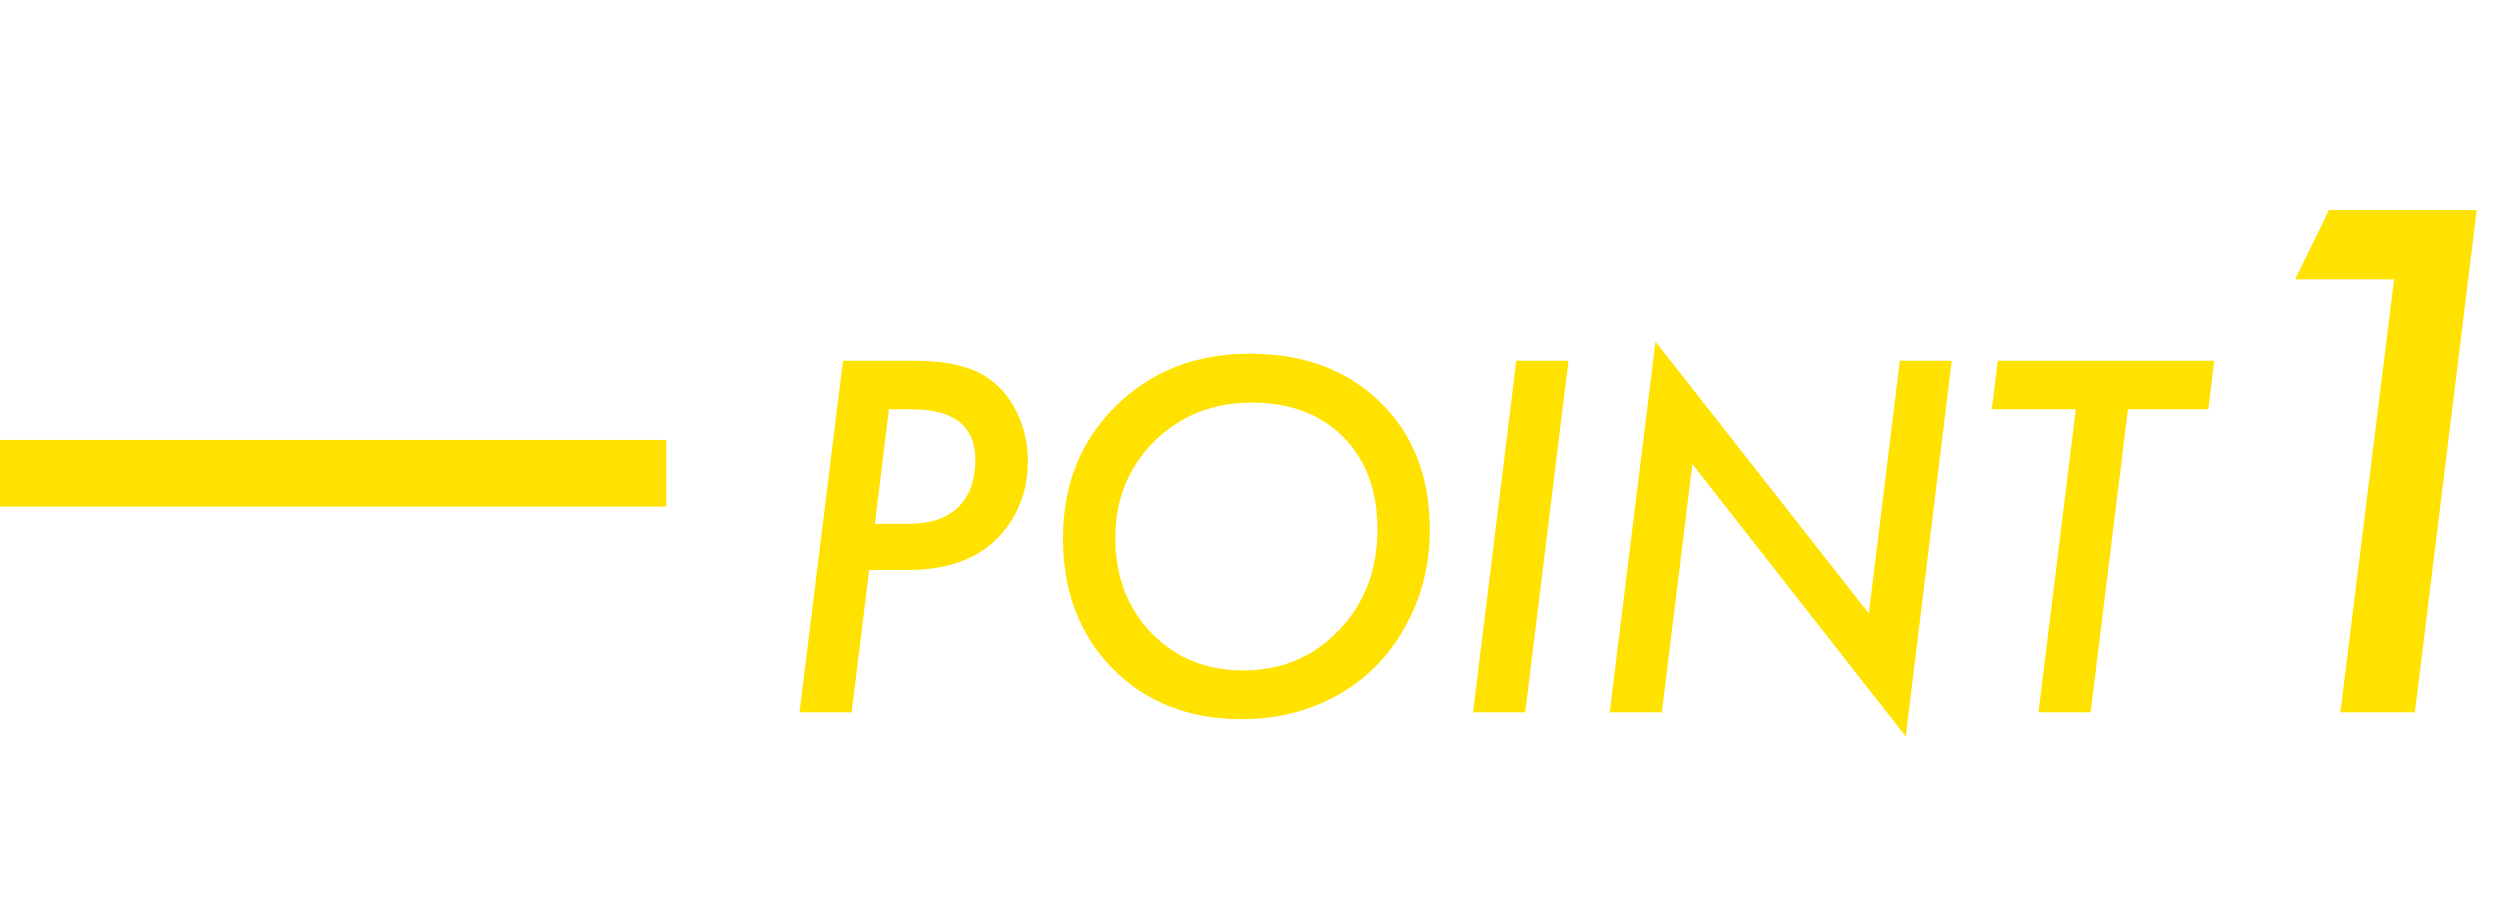
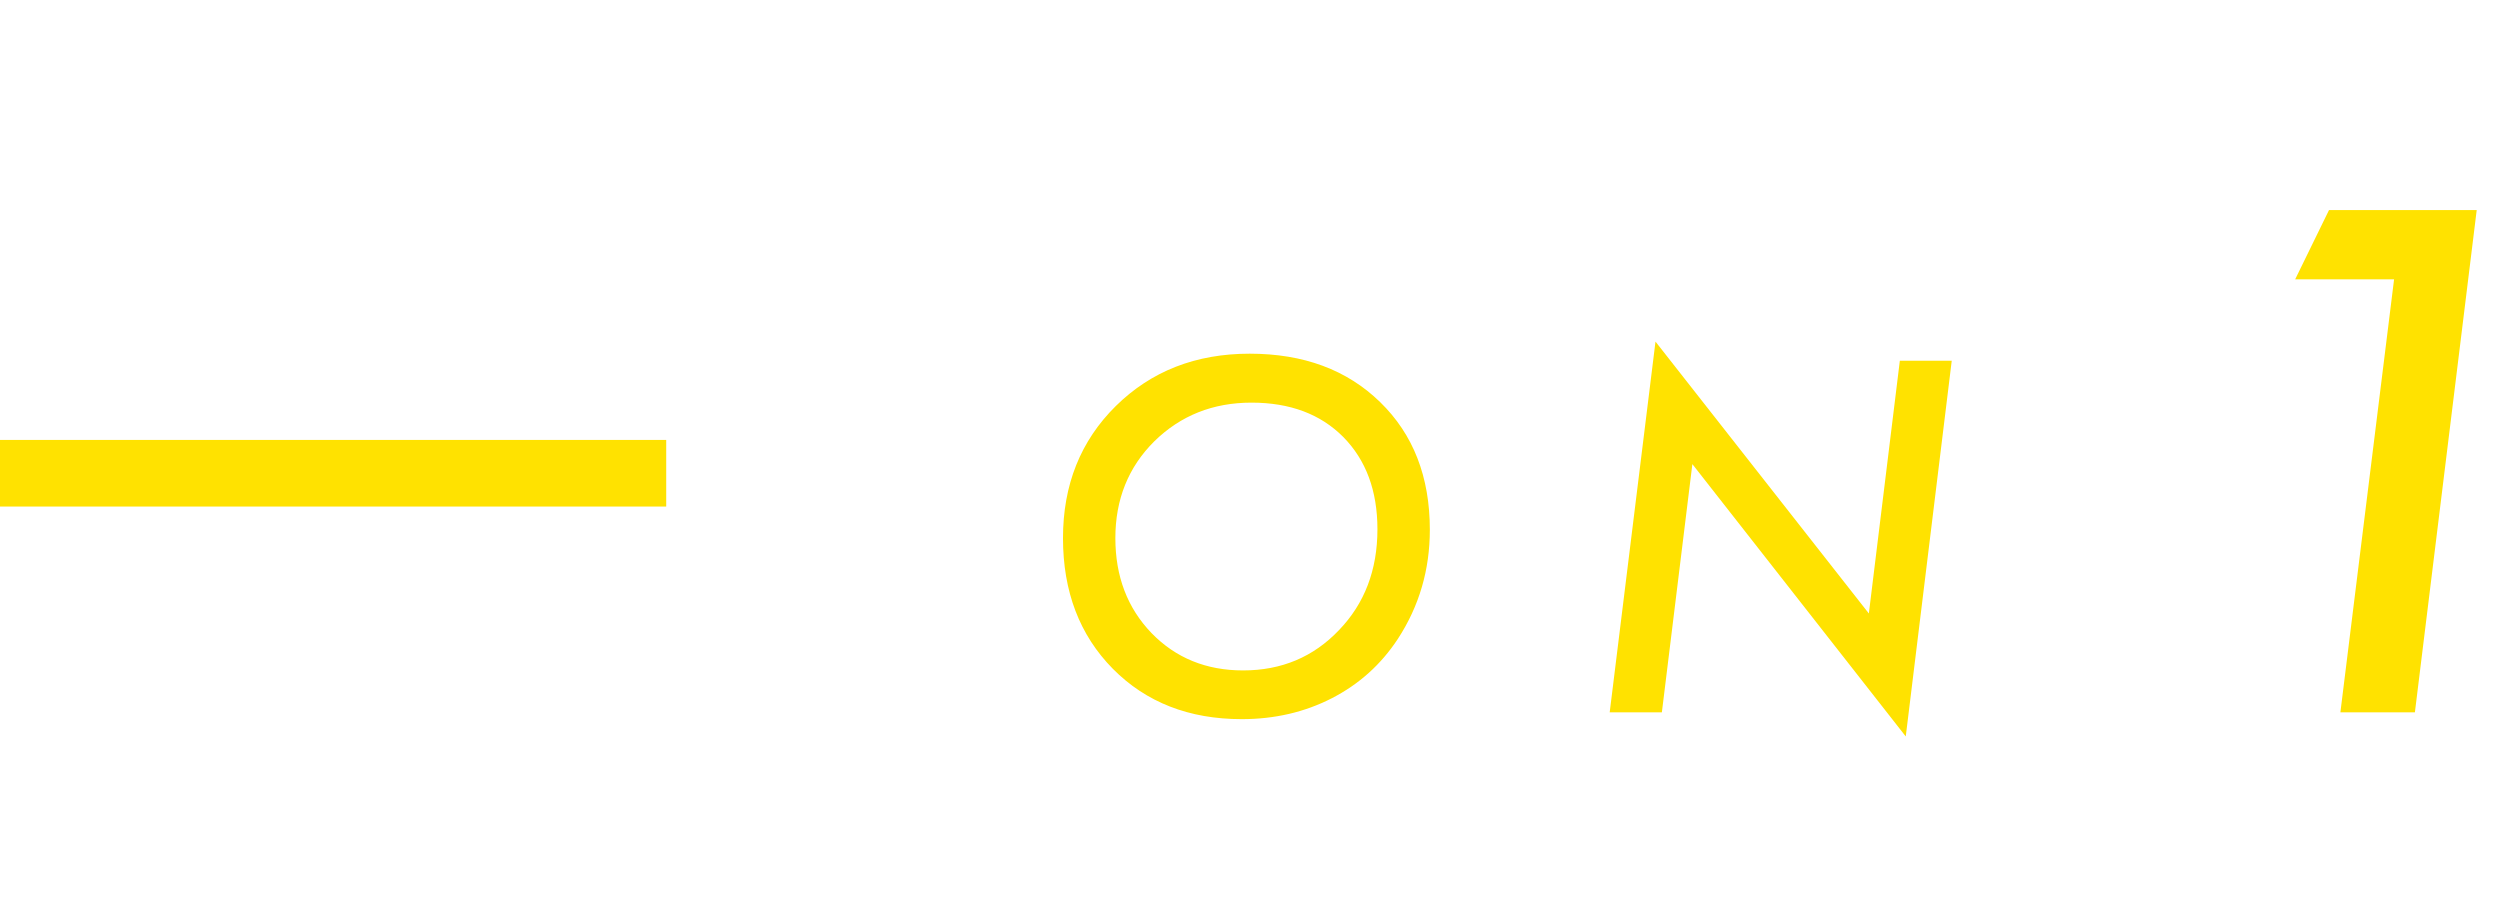
<svg xmlns="http://www.w3.org/2000/svg" width="76" height="28" viewBox="0 0 76 28" fill="none">
  <g clip-path="url(#clip0_74_214)">
    <rect y="13.374" width="20.253" height="2.025" fill="#FFE200" />
    <path d="M75.292 6.386L73.413 21.654H71.148L72.78 8.492H69.773L70.802 6.386H75.292Z" fill="#FFE200" />
-     <path d="M64.69 12.441L63.555 21.655H61.97L63.105 12.441H60.551L60.731 10.966H67.314L67.134 12.441H64.69Z" fill="#FFE200" />
    <path d="M59.333 10.966L57.935 22.388L51.448 14.109L50.521 21.654H48.935L50.327 10.385L56.813 18.65L57.755 10.966H59.333Z" fill="#FFE200" />
-     <path d="M47.682 10.966L46.367 21.655H44.781L46.096 10.966H47.682Z" fill="#FFE200" />
    <path d="M43.467 16.103C43.467 17.321 43.144 18.426 42.497 19.419C41.985 20.199 41.316 20.801 40.49 21.225C39.664 21.65 38.75 21.862 37.749 21.862C36.147 21.862 34.841 21.352 33.831 20.332C32.82 19.308 32.315 17.983 32.315 16.359C32.315 14.739 32.85 13.401 33.92 12.344C34.996 11.282 36.353 10.752 37.991 10.752C39.629 10.752 40.951 11.243 41.958 12.226C42.964 13.205 43.467 14.497 43.467 16.103ZM41.874 16.089C41.874 14.921 41.528 13.987 40.836 13.285C40.144 12.588 39.214 12.24 38.046 12.24C36.874 12.24 35.889 12.632 35.09 13.417C34.301 14.201 33.907 15.182 33.907 16.359C33.907 17.522 34.273 18.484 35.007 19.246C35.741 20.002 36.669 20.381 37.79 20.381C38.958 20.381 39.929 19.972 40.705 19.156C41.484 18.348 41.874 17.326 41.874 16.089Z" fill="#FFE200" />
-     <path d="M25.627 10.966H27.794C28.735 10.966 29.453 11.123 29.947 11.437C30.353 11.691 30.671 12.049 30.902 12.51C31.133 12.985 31.248 13.486 31.248 14.012C31.248 14.778 31.033 15.452 30.604 16.034C29.967 16.897 28.963 17.328 27.593 17.328H26.423L25.89 21.655H24.305L25.627 10.966ZM27.025 12.441L26.596 15.923H27.628C28.278 15.923 28.777 15.757 29.123 15.424C29.474 15.088 29.649 14.603 29.649 13.971C29.649 12.951 28.998 12.441 27.697 12.441H27.025Z" fill="#FFE200" />
  </g>
  <defs>
    <clipPath id="clip0_74_214">
      <rect width="75.291" height="27" fill="white" transform="translate(0 0.887)" />
    </clipPath>
  </defs>
</svg>